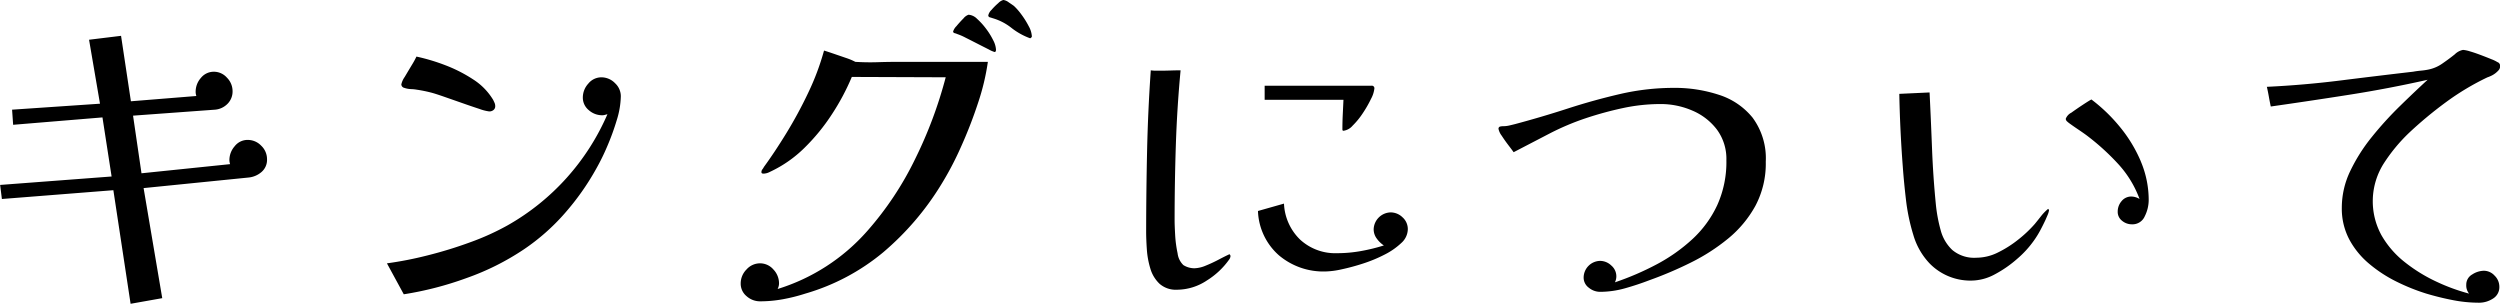
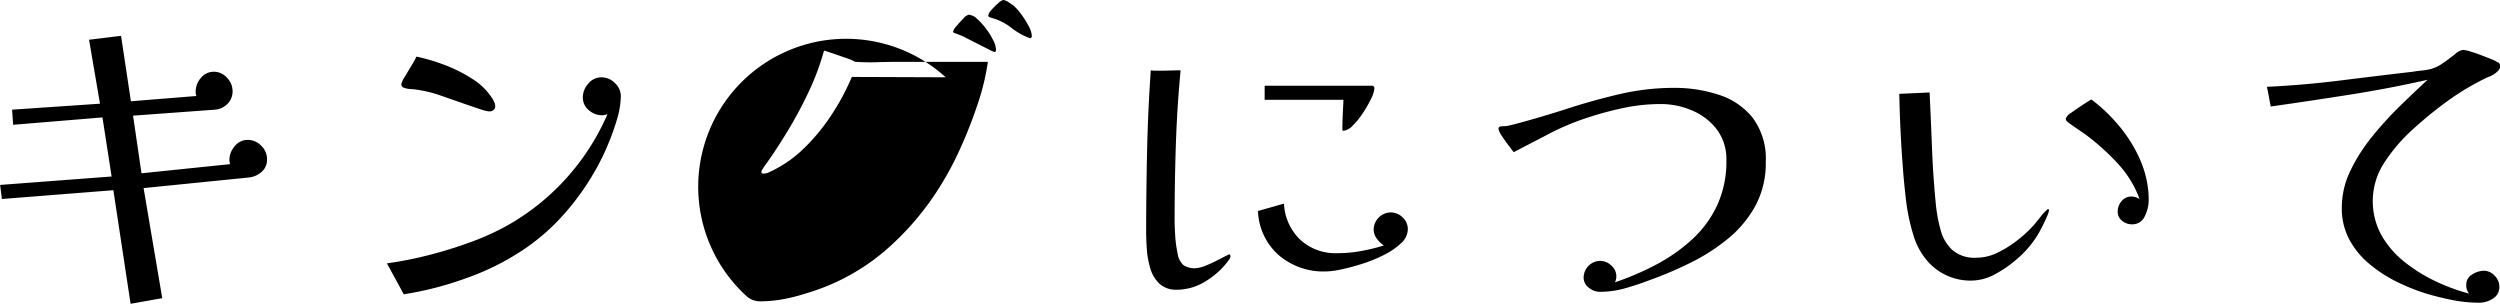
<svg xmlns="http://www.w3.org/2000/svg" width="255.938" height="31.094" viewBox="0 0 255.938 31.094">
  <defs>
    <style>
      .cls-1 {
        fill-rule: evenodd;
      }
    </style>
  </defs>
-   <path id="キングについて" class="cls-1" d="M52.306,26.574a1.9,1.9,0,0,0-1.386-.594,1.669,1.669,0,0,0-1.332.648,2.15,2.15,0,0,0-.54,1.4,1.27,1.27,0,0,0,.018.216,1.376,1.376,0,0,0,.054.216l-9.072.936-0.864-5.9,8.388-.612a2.022,2.022,0,0,0,1.278-.594,1.782,1.782,0,0,0,.522-1.314,1.952,1.952,0,0,0-.576-1.368A1.78,1.78,0,0,0,47.464,19a1.688,1.688,0,0,0-1.332.63,2.128,2.128,0,0,0-.54,1.422,1.27,1.27,0,0,0,.018.216,1.376,1.376,0,0,0,.054.216l-6.7.54-1.008-6.7-3.276.4L35.8,22.272l-9,.612,0.108,1.548,9.144-.756,0.936,6.048-11.412.864,0.18,1.44,11.412-.9,1.764,11.628,3.24-.576L40.264,30.912l10.728-1.08a2.366,2.366,0,0,0,1.332-.558A1.631,1.631,0,0,0,52.9,27.96,1.9,1.9,0,0,0,52.306,26.574Zm36.2-6.426a1.952,1.952,0,0,0-1.368-.576,1.72,1.72,0,0,0-1.35.648,2.109,2.109,0,0,0-.558,1.4,1.652,1.652,0,0,0,.612,1.314,2.054,2.054,0,0,0,1.368.522,0.975,0.975,0,0,0,.27-0.036c0.084-.024.174-0.048,0.27-0.072A24.025,24.025,0,0,1,77.524,34.728a25.786,25.786,0,0,1-3.816,1.728,43.062,43.062,0,0,1-4.392,1.35,37.169,37.169,0,0,1-4.14.81L66.9,41.784a34.092,34.092,0,0,0,6.408-1.656,26.1,26.1,0,0,0,5.9-2.952,21.658,21.658,0,0,0,4.194-3.708A26,26,0,0,0,86.6,28.932a22.31,22.31,0,0,0,1.116-2.268,24.609,24.609,0,0,0,.99-2.718,8.659,8.659,0,0,0,.414-2.43A1.818,1.818,0,0,0,88.5,20.148ZM76.192,22.182q-0.073-.162-0.144-0.306a6.418,6.418,0,0,0-2.07-2.106,14.777,14.777,0,0,0-2.88-1.458,20.026,20.026,0,0,0-2.9-.864,8.827,8.827,0,0,1-.486.882q-0.378.63-.72,1.206a2.125,2.125,0,0,0-.342.756,0.38,0.38,0,0,0,.306.36,2.381,2.381,0,0,0,.684.126,4.269,4.269,0,0,1,.558.054,14.321,14.321,0,0,1,1.584.324q0.4,0.108,1.278.414t1.854,0.648q0.972,0.343,1.746.594a4.471,4.471,0,0,0,.99.252,0.67,0.67,0,0,0,.432-0.144,0.479,0.479,0,0,0,.18-0.4A0.837,0.837,0,0,0,76.192,22.182Zm41.436-4.194q-1.116,0-2.232.036t-2.268-.036a6.247,6.247,0,0,0-.954-0.4l-1.26-.432q-0.63-.216-0.99-0.324a25.785,25.785,0,0,1-1.62,4.32,44,44,0,0,1-2.25,4.158q-1.206,1.963-2.286,3.438a1.293,1.293,0,0,1-.162.252,0.436,0.436,0,0,0-.09.288q0,0.144.216,0.144a1.47,1.47,0,0,0,.648-0.18,12.578,12.578,0,0,0,3.528-2.448,20.257,20.257,0,0,0,2.826-3.456,23.555,23.555,0,0,0,2.034-3.816l9.612,0.036a44.064,44.064,0,0,1-3.114,8.334,32.666,32.666,0,0,1-4.914,7.4,20.13,20.13,0,0,1-9.18,5.94,1.394,1.394,0,0,0,.108-0.288,1.18,1.18,0,0,0,.036-0.288,2.054,2.054,0,0,0-.576-1.422,1.8,1.8,0,0,0-1.368-.63,1.85,1.85,0,0,0-1.386.63,2.021,2.021,0,0,0-.594,1.422A1.654,1.654,0,0,0,102,41.982a2.057,2.057,0,0,0,1.368.522,12.961,12.961,0,0,0,2.358-.216,18.167,18.167,0,0,0,2.286-.576,22.031,22.031,0,0,0,7.974-4.23,28.629,28.629,0,0,0,5.886-6.858,32.015,32.015,0,0,0,2.052-3.888,45.379,45.379,0,0,0,1.764-4.536,23.519,23.519,0,0,0,1.008-4.212h-9.072Zm9.612-2.214a7.118,7.118,0,0,0-.738-1.188,6.923,6.923,0,0,0-.918-1.008,1.366,1.366,0,0,0-.864-0.414,1.13,1.13,0,0,0-.522.378q-0.378.378-.72,0.792a1.31,1.31,0,0,0-.342.558,0.2,0.2,0,0,0,.18.162,1.829,1.829,0,0,1,.252.09,5.728,5.728,0,0,1,.828.36q0.576,0.289,1.242.63t1.17,0.594a2.886,2.886,0,0,0,.576.252q0.144,0,.144-0.252A2.358,2.358,0,0,0,127.24,15.774Zm3.636-1.44a8.477,8.477,0,0,0-.756-1.206,6.044,6.044,0,0,0-.756-0.864q-0.144-.108-0.522-0.36a1.222,1.222,0,0,0-.558-0.252,1.153,1.153,0,0,0-.522.324,6.463,6.463,0,0,0-.7.7,1.1,1.1,0,0,0-.324.558,0.207,0.207,0,0,0,.18.2c0.12,0.036.216,0.066,0.288,0.09a5.613,5.613,0,0,1,1.908.99,6.944,6.944,0,0,0,1.908,1.062,0.3,0.3,0,0,0,.18-0.18A2.438,2.438,0,0,0,130.876,14.334ZM151.432,37.68q-0.468.216-1.116,0.558A14.32,14.32,0,0,1,149,38.85a3.183,3.183,0,0,1-1.17.27,2.141,2.141,0,0,1-1.116-.324,1.979,1.979,0,0,1-.594-1.206,12.18,12.18,0,0,1-.252-1.908q-0.054-.99-0.054-1.458,0-3.852.126-7.7t0.486-7.668q-0.5,0-1.026.018t-1.026.018h-0.5a3.53,3.53,0,0,1-.5-0.036q-0.288,4.14-.378,8.244T142.9,35.34q0,0.829.072,1.854a8.725,8.725,0,0,0,.36,1.962,3.494,3.494,0,0,0,.936,1.548,2.515,2.515,0,0,0,1.8.612,5.56,5.56,0,0,0,3.06-.954,7.893,7.893,0,0,0,2.3-2.178,0.644,0.644,0,0,0,.108-0.324,0.3,0.3,0,0,0-.108-0.18h0Zm17.712-3.78a1.747,1.747,0,0,0-1.224-.5,1.785,1.785,0,0,0-1.728,1.728,1.586,1.586,0,0,0,.306.936,2.8,2.8,0,0,0,.738.72,19.275,19.275,0,0,1-2.358.576,13.756,13.756,0,0,1-2.43.216,5.3,5.3,0,0,1-3.78-1.386,5.435,5.435,0,0,1-1.656-3.69l-2.664.756a6.331,6.331,0,0,0,2.142,4.536,7.059,7.059,0,0,0,4.77,1.656,8.4,8.4,0,0,0,1.638-.216,21.765,21.765,0,0,0,2.2-.594,14.536,14.536,0,0,0,2.214-.918,7.135,7.135,0,0,0,1.71-1.188,1.938,1.938,0,0,0,.666-1.4A1.613,1.613,0,0,0,169.144,33.9Zm-3.2-13.464H155.032v1.44H163.1l-0.072,1.512q-0.036.756-.036,1.512c0,0.1.036,0.144,0.108,0.144a1.492,1.492,0,0,0,.936-0.522,7.728,7.728,0,0,0,1.044-1.278,11.773,11.773,0,0,0,.846-1.476,2.865,2.865,0,0,0,.342-1.08,0.26,0.26,0,0,0-.324-0.252h0Zm39.078,3.312a7.249,7.249,0,0,0-3.456-2.376,14.437,14.437,0,0,0-4.626-.72,24.416,24.416,0,0,0-5.526.63q-2.718.63-5.382,1.494t-5.364,1.584q-0.288.073-.594,0.144a2.72,2.72,0,0,1-.63.072,1.438,1.438,0,0,0-.306.036,0.22,0.22,0,0,0-.162.252,1.726,1.726,0,0,0,.324.684q0.324,0.5.7,0.99t0.522,0.7l3.636-1.89a26.1,26.1,0,0,1,3.78-1.6,35.532,35.532,0,0,1,3.762-1.026,18.392,18.392,0,0,1,3.87-.414,8.118,8.118,0,0,1,3.24.666,6.166,6.166,0,0,1,2.52,1.944,5.053,5.053,0,0,1,.972,3.15,10.7,10.7,0,0,1-.936,4.59,11.122,11.122,0,0,1-2.556,3.492,17.378,17.378,0,0,1-3.654,2.574,28.738,28.738,0,0,1-4.266,1.836A1.317,1.317,0,0,0,191,40.254a1.412,1.412,0,0,0,.036-0.306,1.45,1.45,0,0,0-.522-1.116,1.669,1.669,0,0,0-1.134-.468,1.722,1.722,0,0,0-1.692,1.692,1.281,1.281,0,0,0,.54,1.062,1.813,1.813,0,0,0,1.116.414,9.444,9.444,0,0,0,2.574-.36q1.278-.359,2.5-0.828a38.791,38.791,0,0,0,4.23-1.8,19.923,19.923,0,0,0,3.834-2.466,11.482,11.482,0,0,0,2.79-3.348,9.21,9.21,0,0,0,1.062-4.518A6.986,6.986,0,0,0,205.018,23.748Zm30.222,9.288a4.678,4.678,0,0,0-.72.738q-0.324.414-.648,0.81a12.585,12.585,0,0,1-1.674,1.584A11.359,11.359,0,0,1,230.11,37.5a4.973,4.973,0,0,1-2.214.54,3.48,3.48,0,0,1-2.466-.792,4.265,4.265,0,0,1-1.188-2.016,15.777,15.777,0,0,1-.486-2.556q-0.288-2.88-.4-5.778t-0.252-5.778l-3.1.144q0.036,1.872.126,3.744t0.234,3.744q0.108,1.512.324,3.366a19.973,19.973,0,0,0,.756,3.6,7.1,7.1,0,0,0,1.656,2.9,5.832,5.832,0,0,0,4.284,1.764,5.128,5.128,0,0,0,2.412-.648,11.84,11.84,0,0,0,2.3-1.6,10.154,10.154,0,0,0,1.692-1.854,9.409,9.409,0,0,0,.648-1.044q0.288-.54.54-1.08l0.216-.5a1.985,1.985,0,0,0,.144-0.5Zm9.486-4.86a14.377,14.377,0,0,0-2.142-3.528,16.918,16.918,0,0,0-2.916-2.808q-0.216.108-.846,0.522t-1.206.828a1.172,1.172,0,0,0-.576.63,0.4,0.4,0,0,0,.162.288,2.565,2.565,0,0,0,.27.216q0.4,0.289.828,0.576t0.828,0.576a23.986,23.986,0,0,1,3.2,2.88,10.811,10.811,0,0,1,2.268,3.672,1.651,1.651,0,0,0-.828-0.252,1.264,1.264,0,0,0-1.008.468,1.624,1.624,0,0,0-.4,1.08,1.142,1.142,0,0,0,.45.936,1.548,1.548,0,0,0,.99.36,1.367,1.367,0,0,0,1.332-.828,3.737,3.737,0,0,0,.4-1.62A10.126,10.126,0,0,0,244.726,28.176Zm36.522-10.152a3.385,3.385,0,0,0-.63-0.306q-0.486-.2-1.1-0.432t-1.116-.378a3.127,3.127,0,0,0-.684-0.144,1.643,1.643,0,0,0-.846.45q-0.558.451-1.26,0.936a3.794,3.794,0,0,1-1.458.63,6.959,6.959,0,0,1-.756.108q-0.4.036-.792,0.108-3.708.432-7.452,0.9t-7.524.648q0.108,0.468.2,0.99t0.2,1.026q4.032-.575,8.046-1.206t8.01-1.53q-1.332,1.224-2.844,2.7a35.879,35.879,0,0,0-2.862,3.15,17.6,17.6,0,0,0-2.214,3.492,8.669,8.669,0,0,0-.864,3.762,6.755,6.755,0,0,0,.756,3.222,8.446,8.446,0,0,0,2.034,2.5,13.808,13.808,0,0,0,2.808,1.836,20.621,20.621,0,0,0,3.042,1.224q1.332,0.4,2.7.666a14.1,14.1,0,0,0,2.736.27,2.592,2.592,0,0,0,1.386-.414,1.366,1.366,0,0,0,.666-1.242,1.576,1.576,0,0,0-.486-1.116,1.492,1.492,0,0,0-1.1-.5,2.261,2.261,0,0,0-1.188.378,1.185,1.185,0,0,0-.612,1.062,1.307,1.307,0,0,0,.288.9,19.712,19.712,0,0,1-3.384-1.242,16.213,16.213,0,0,1-3.2-1.98,9.533,9.533,0,0,1-2.376-2.736,7.228,7.228,0,0,1,.234-7.38,17.2,17.2,0,0,1,2.574-3.114,40.565,40.565,0,0,1,3.816-3.168,26.109,26.109,0,0,1,4.212-2.52,3.272,3.272,0,0,0,.432-0.18,2.211,2.211,0,0,0,.4-0.252,2.6,2.6,0,0,0,.324-0.306,0.6,0.6,0,0,0,.144-0.414,0.4,0.4,0,0,0-.252-0.4h0Z" transform="translate(-25.563 -11.656)" />
+   <path id="キングについて" class="cls-1" d="M52.306,26.574a1.9,1.9,0,0,0-1.386-.594,1.669,1.669,0,0,0-1.332.648,2.15,2.15,0,0,0-.54,1.4,1.27,1.27,0,0,0,.018.216,1.376,1.376,0,0,0,.054.216l-9.072.936-0.864-5.9,8.388-.612a2.022,2.022,0,0,0,1.278-.594,1.782,1.782,0,0,0,.522-1.314,1.952,1.952,0,0,0-.576-1.368A1.78,1.78,0,0,0,47.464,19a1.688,1.688,0,0,0-1.332.63,2.128,2.128,0,0,0-.54,1.422,1.27,1.27,0,0,0,.018.216,1.376,1.376,0,0,0,.054.216l-6.7.54-1.008-6.7-3.276.4L35.8,22.272l-9,.612,0.108,1.548,9.144-.756,0.936,6.048-11.412.864,0.18,1.44,11.412-.9,1.764,11.628,3.24-.576L40.264,30.912l10.728-1.08a2.366,2.366,0,0,0,1.332-.558A1.631,1.631,0,0,0,52.9,27.96,1.9,1.9,0,0,0,52.306,26.574Zm36.2-6.426a1.952,1.952,0,0,0-1.368-.576,1.72,1.72,0,0,0-1.35.648,2.109,2.109,0,0,0-.558,1.4,1.652,1.652,0,0,0,.612,1.314,2.054,2.054,0,0,0,1.368.522,0.975,0.975,0,0,0,.27-0.036c0.084-.024.174-0.048,0.27-0.072A24.025,24.025,0,0,1,77.524,34.728a25.786,25.786,0,0,1-3.816,1.728,43.062,43.062,0,0,1-4.392,1.35,37.169,37.169,0,0,1-4.14.81L66.9,41.784a34.092,34.092,0,0,0,6.408-1.656,26.1,26.1,0,0,0,5.9-2.952,21.658,21.658,0,0,0,4.194-3.708A26,26,0,0,0,86.6,28.932a22.31,22.31,0,0,0,1.116-2.268,24.609,24.609,0,0,0,.99-2.718,8.659,8.659,0,0,0,.414-2.43A1.818,1.818,0,0,0,88.5,20.148ZM76.192,22.182q-0.073-.162-0.144-0.306a6.418,6.418,0,0,0-2.07-2.106,14.777,14.777,0,0,0-2.88-1.458,20.026,20.026,0,0,0-2.9-.864,8.827,8.827,0,0,1-.486.882q-0.378.63-.72,1.206a2.125,2.125,0,0,0-.342.756,0.38,0.38,0,0,0,.306.36,2.381,2.381,0,0,0,.684.126,4.269,4.269,0,0,1,.558.054,14.321,14.321,0,0,1,1.584.324q0.4,0.108,1.278.414t1.854,0.648q0.972,0.343,1.746.594a4.471,4.471,0,0,0,.99.252,0.67,0.67,0,0,0,.432-0.144,0.479,0.479,0,0,0,.18-0.4A0.837,0.837,0,0,0,76.192,22.182Zm41.436-4.194q-1.116,0-2.232.036t-2.268-.036a6.247,6.247,0,0,0-.954-0.4l-1.26-.432q-0.63-.216-0.99-0.324a25.785,25.785,0,0,1-1.62,4.32,44,44,0,0,1-2.25,4.158q-1.206,1.963-2.286,3.438a1.293,1.293,0,0,1-.162.252,0.436,0.436,0,0,0-.09.288q0,0.144.216,0.144a1.47,1.47,0,0,0,.648-0.18,12.578,12.578,0,0,0,3.528-2.448,20.257,20.257,0,0,0,2.826-3.456,23.555,23.555,0,0,0,2.034-3.816l9.612,0.036A1.654,1.654,0,0,0,102,41.982a2.057,2.057,0,0,0,1.368.522,12.961,12.961,0,0,0,2.358-.216,18.167,18.167,0,0,0,2.286-.576,22.031,22.031,0,0,0,7.974-4.23,28.629,28.629,0,0,0,5.886-6.858,32.015,32.015,0,0,0,2.052-3.888,45.379,45.379,0,0,0,1.764-4.536,23.519,23.519,0,0,0,1.008-4.212h-9.072Zm9.612-2.214a7.118,7.118,0,0,0-.738-1.188,6.923,6.923,0,0,0-.918-1.008,1.366,1.366,0,0,0-.864-0.414,1.13,1.13,0,0,0-.522.378q-0.378.378-.72,0.792a1.31,1.31,0,0,0-.342.558,0.2,0.2,0,0,0,.18.162,1.829,1.829,0,0,1,.252.09,5.728,5.728,0,0,1,.828.36q0.576,0.289,1.242.63t1.17,0.594a2.886,2.886,0,0,0,.576.252q0.144,0,.144-0.252A2.358,2.358,0,0,0,127.24,15.774Zm3.636-1.44a8.477,8.477,0,0,0-.756-1.206,6.044,6.044,0,0,0-.756-0.864q-0.144-.108-0.522-0.36a1.222,1.222,0,0,0-.558-0.252,1.153,1.153,0,0,0-.522.324,6.463,6.463,0,0,0-.7.7,1.1,1.1,0,0,0-.324.558,0.207,0.207,0,0,0,.18.2c0.12,0.036.216,0.066,0.288,0.09a5.613,5.613,0,0,1,1.908.99,6.944,6.944,0,0,0,1.908,1.062,0.3,0.3,0,0,0,.18-0.18A2.438,2.438,0,0,0,130.876,14.334ZM151.432,37.68q-0.468.216-1.116,0.558A14.32,14.32,0,0,1,149,38.85a3.183,3.183,0,0,1-1.17.27,2.141,2.141,0,0,1-1.116-.324,1.979,1.979,0,0,1-.594-1.206,12.18,12.18,0,0,1-.252-1.908q-0.054-.99-0.054-1.458,0-3.852.126-7.7t0.486-7.668q-0.5,0-1.026.018t-1.026.018h-0.5a3.53,3.53,0,0,1-.5-0.036q-0.288,4.14-.378,8.244T142.9,35.34q0,0.829.072,1.854a8.725,8.725,0,0,0,.36,1.962,3.494,3.494,0,0,0,.936,1.548,2.515,2.515,0,0,0,1.8.612,5.56,5.56,0,0,0,3.06-.954,7.893,7.893,0,0,0,2.3-2.178,0.644,0.644,0,0,0,.108-0.324,0.3,0.3,0,0,0-.108-0.18h0Zm17.712-3.78a1.747,1.747,0,0,0-1.224-.5,1.785,1.785,0,0,0-1.728,1.728,1.586,1.586,0,0,0,.306.936,2.8,2.8,0,0,0,.738.72,19.275,19.275,0,0,1-2.358.576,13.756,13.756,0,0,1-2.43.216,5.3,5.3,0,0,1-3.78-1.386,5.435,5.435,0,0,1-1.656-3.69l-2.664.756a6.331,6.331,0,0,0,2.142,4.536,7.059,7.059,0,0,0,4.77,1.656,8.4,8.4,0,0,0,1.638-.216,21.765,21.765,0,0,0,2.2-.594,14.536,14.536,0,0,0,2.214-.918,7.135,7.135,0,0,0,1.71-1.188,1.938,1.938,0,0,0,.666-1.4A1.613,1.613,0,0,0,169.144,33.9Zm-3.2-13.464H155.032v1.44H163.1l-0.072,1.512q-0.036.756-.036,1.512c0,0.1.036,0.144,0.108,0.144a1.492,1.492,0,0,0,.936-0.522,7.728,7.728,0,0,0,1.044-1.278,11.773,11.773,0,0,0,.846-1.476,2.865,2.865,0,0,0,.342-1.08,0.26,0.26,0,0,0-.324-0.252h0Zm39.078,3.312a7.249,7.249,0,0,0-3.456-2.376,14.437,14.437,0,0,0-4.626-.72,24.416,24.416,0,0,0-5.526.63q-2.718.63-5.382,1.494t-5.364,1.584q-0.288.073-.594,0.144a2.72,2.72,0,0,1-.63.072,1.438,1.438,0,0,0-.306.036,0.22,0.22,0,0,0-.162.252,1.726,1.726,0,0,0,.324.684q0.324,0.5.7,0.99t0.522,0.7l3.636-1.89a26.1,26.1,0,0,1,3.78-1.6,35.532,35.532,0,0,1,3.762-1.026,18.392,18.392,0,0,1,3.87-.414,8.118,8.118,0,0,1,3.24.666,6.166,6.166,0,0,1,2.52,1.944,5.053,5.053,0,0,1,.972,3.15,10.7,10.7,0,0,1-.936,4.59,11.122,11.122,0,0,1-2.556,3.492,17.378,17.378,0,0,1-3.654,2.574,28.738,28.738,0,0,1-4.266,1.836A1.317,1.317,0,0,0,191,40.254a1.412,1.412,0,0,0,.036-0.306,1.45,1.45,0,0,0-.522-1.116,1.669,1.669,0,0,0-1.134-.468,1.722,1.722,0,0,0-1.692,1.692,1.281,1.281,0,0,0,.54,1.062,1.813,1.813,0,0,0,1.116.414,9.444,9.444,0,0,0,2.574-.36q1.278-.359,2.5-0.828a38.791,38.791,0,0,0,4.23-1.8,19.923,19.923,0,0,0,3.834-2.466,11.482,11.482,0,0,0,2.79-3.348,9.21,9.21,0,0,0,1.062-4.518A6.986,6.986,0,0,0,205.018,23.748Zm30.222,9.288a4.678,4.678,0,0,0-.72.738q-0.324.414-.648,0.81a12.585,12.585,0,0,1-1.674,1.584A11.359,11.359,0,0,1,230.11,37.5a4.973,4.973,0,0,1-2.214.54,3.48,3.48,0,0,1-2.466-.792,4.265,4.265,0,0,1-1.188-2.016,15.777,15.777,0,0,1-.486-2.556q-0.288-2.88-.4-5.778t-0.252-5.778l-3.1.144q0.036,1.872.126,3.744t0.234,3.744q0.108,1.512.324,3.366a19.973,19.973,0,0,0,.756,3.6,7.1,7.1,0,0,0,1.656,2.9,5.832,5.832,0,0,0,4.284,1.764,5.128,5.128,0,0,0,2.412-.648,11.84,11.84,0,0,0,2.3-1.6,10.154,10.154,0,0,0,1.692-1.854,9.409,9.409,0,0,0,.648-1.044q0.288-.54.54-1.08l0.216-.5a1.985,1.985,0,0,0,.144-0.5Zm9.486-4.86a14.377,14.377,0,0,0-2.142-3.528,16.918,16.918,0,0,0-2.916-2.808q-0.216.108-.846,0.522t-1.206.828a1.172,1.172,0,0,0-.576.63,0.4,0.4,0,0,0,.162.288,2.565,2.565,0,0,0,.27.216q0.4,0.289.828,0.576t0.828,0.576a23.986,23.986,0,0,1,3.2,2.88,10.811,10.811,0,0,1,2.268,3.672,1.651,1.651,0,0,0-.828-0.252,1.264,1.264,0,0,0-1.008.468,1.624,1.624,0,0,0-.4,1.08,1.142,1.142,0,0,0,.45.936,1.548,1.548,0,0,0,.99.36,1.367,1.367,0,0,0,1.332-.828,3.737,3.737,0,0,0,.4-1.62A10.126,10.126,0,0,0,244.726,28.176Zm36.522-10.152a3.385,3.385,0,0,0-.63-0.306q-0.486-.2-1.1-0.432t-1.116-.378a3.127,3.127,0,0,0-.684-0.144,1.643,1.643,0,0,0-.846.45q-0.558.451-1.26,0.936a3.794,3.794,0,0,1-1.458.63,6.959,6.959,0,0,1-.756.108q-0.4.036-.792,0.108-3.708.432-7.452,0.9t-7.524.648q0.108,0.468.2,0.99t0.2,1.026q4.032-.575,8.046-1.206t8.01-1.53q-1.332,1.224-2.844,2.7a35.879,35.879,0,0,0-2.862,3.15,17.6,17.6,0,0,0-2.214,3.492,8.669,8.669,0,0,0-.864,3.762,6.755,6.755,0,0,0,.756,3.222,8.446,8.446,0,0,0,2.034,2.5,13.808,13.808,0,0,0,2.808,1.836,20.621,20.621,0,0,0,3.042,1.224q1.332,0.4,2.7.666a14.1,14.1,0,0,0,2.736.27,2.592,2.592,0,0,0,1.386-.414,1.366,1.366,0,0,0,.666-1.242,1.576,1.576,0,0,0-.486-1.116,1.492,1.492,0,0,0-1.1-.5,2.261,2.261,0,0,0-1.188.378,1.185,1.185,0,0,0-.612,1.062,1.307,1.307,0,0,0,.288.9,19.712,19.712,0,0,1-3.384-1.242,16.213,16.213,0,0,1-3.2-1.98,9.533,9.533,0,0,1-2.376-2.736,7.228,7.228,0,0,1,.234-7.38,17.2,17.2,0,0,1,2.574-3.114,40.565,40.565,0,0,1,3.816-3.168,26.109,26.109,0,0,1,4.212-2.52,3.272,3.272,0,0,0,.432-0.18,2.211,2.211,0,0,0,.4-0.252,2.6,2.6,0,0,0,.324-0.306,0.6,0.6,0,0,0,.144-0.414,0.4,0.4,0,0,0-.252-0.4h0Z" transform="translate(-25.563 -11.656)" />
</svg>